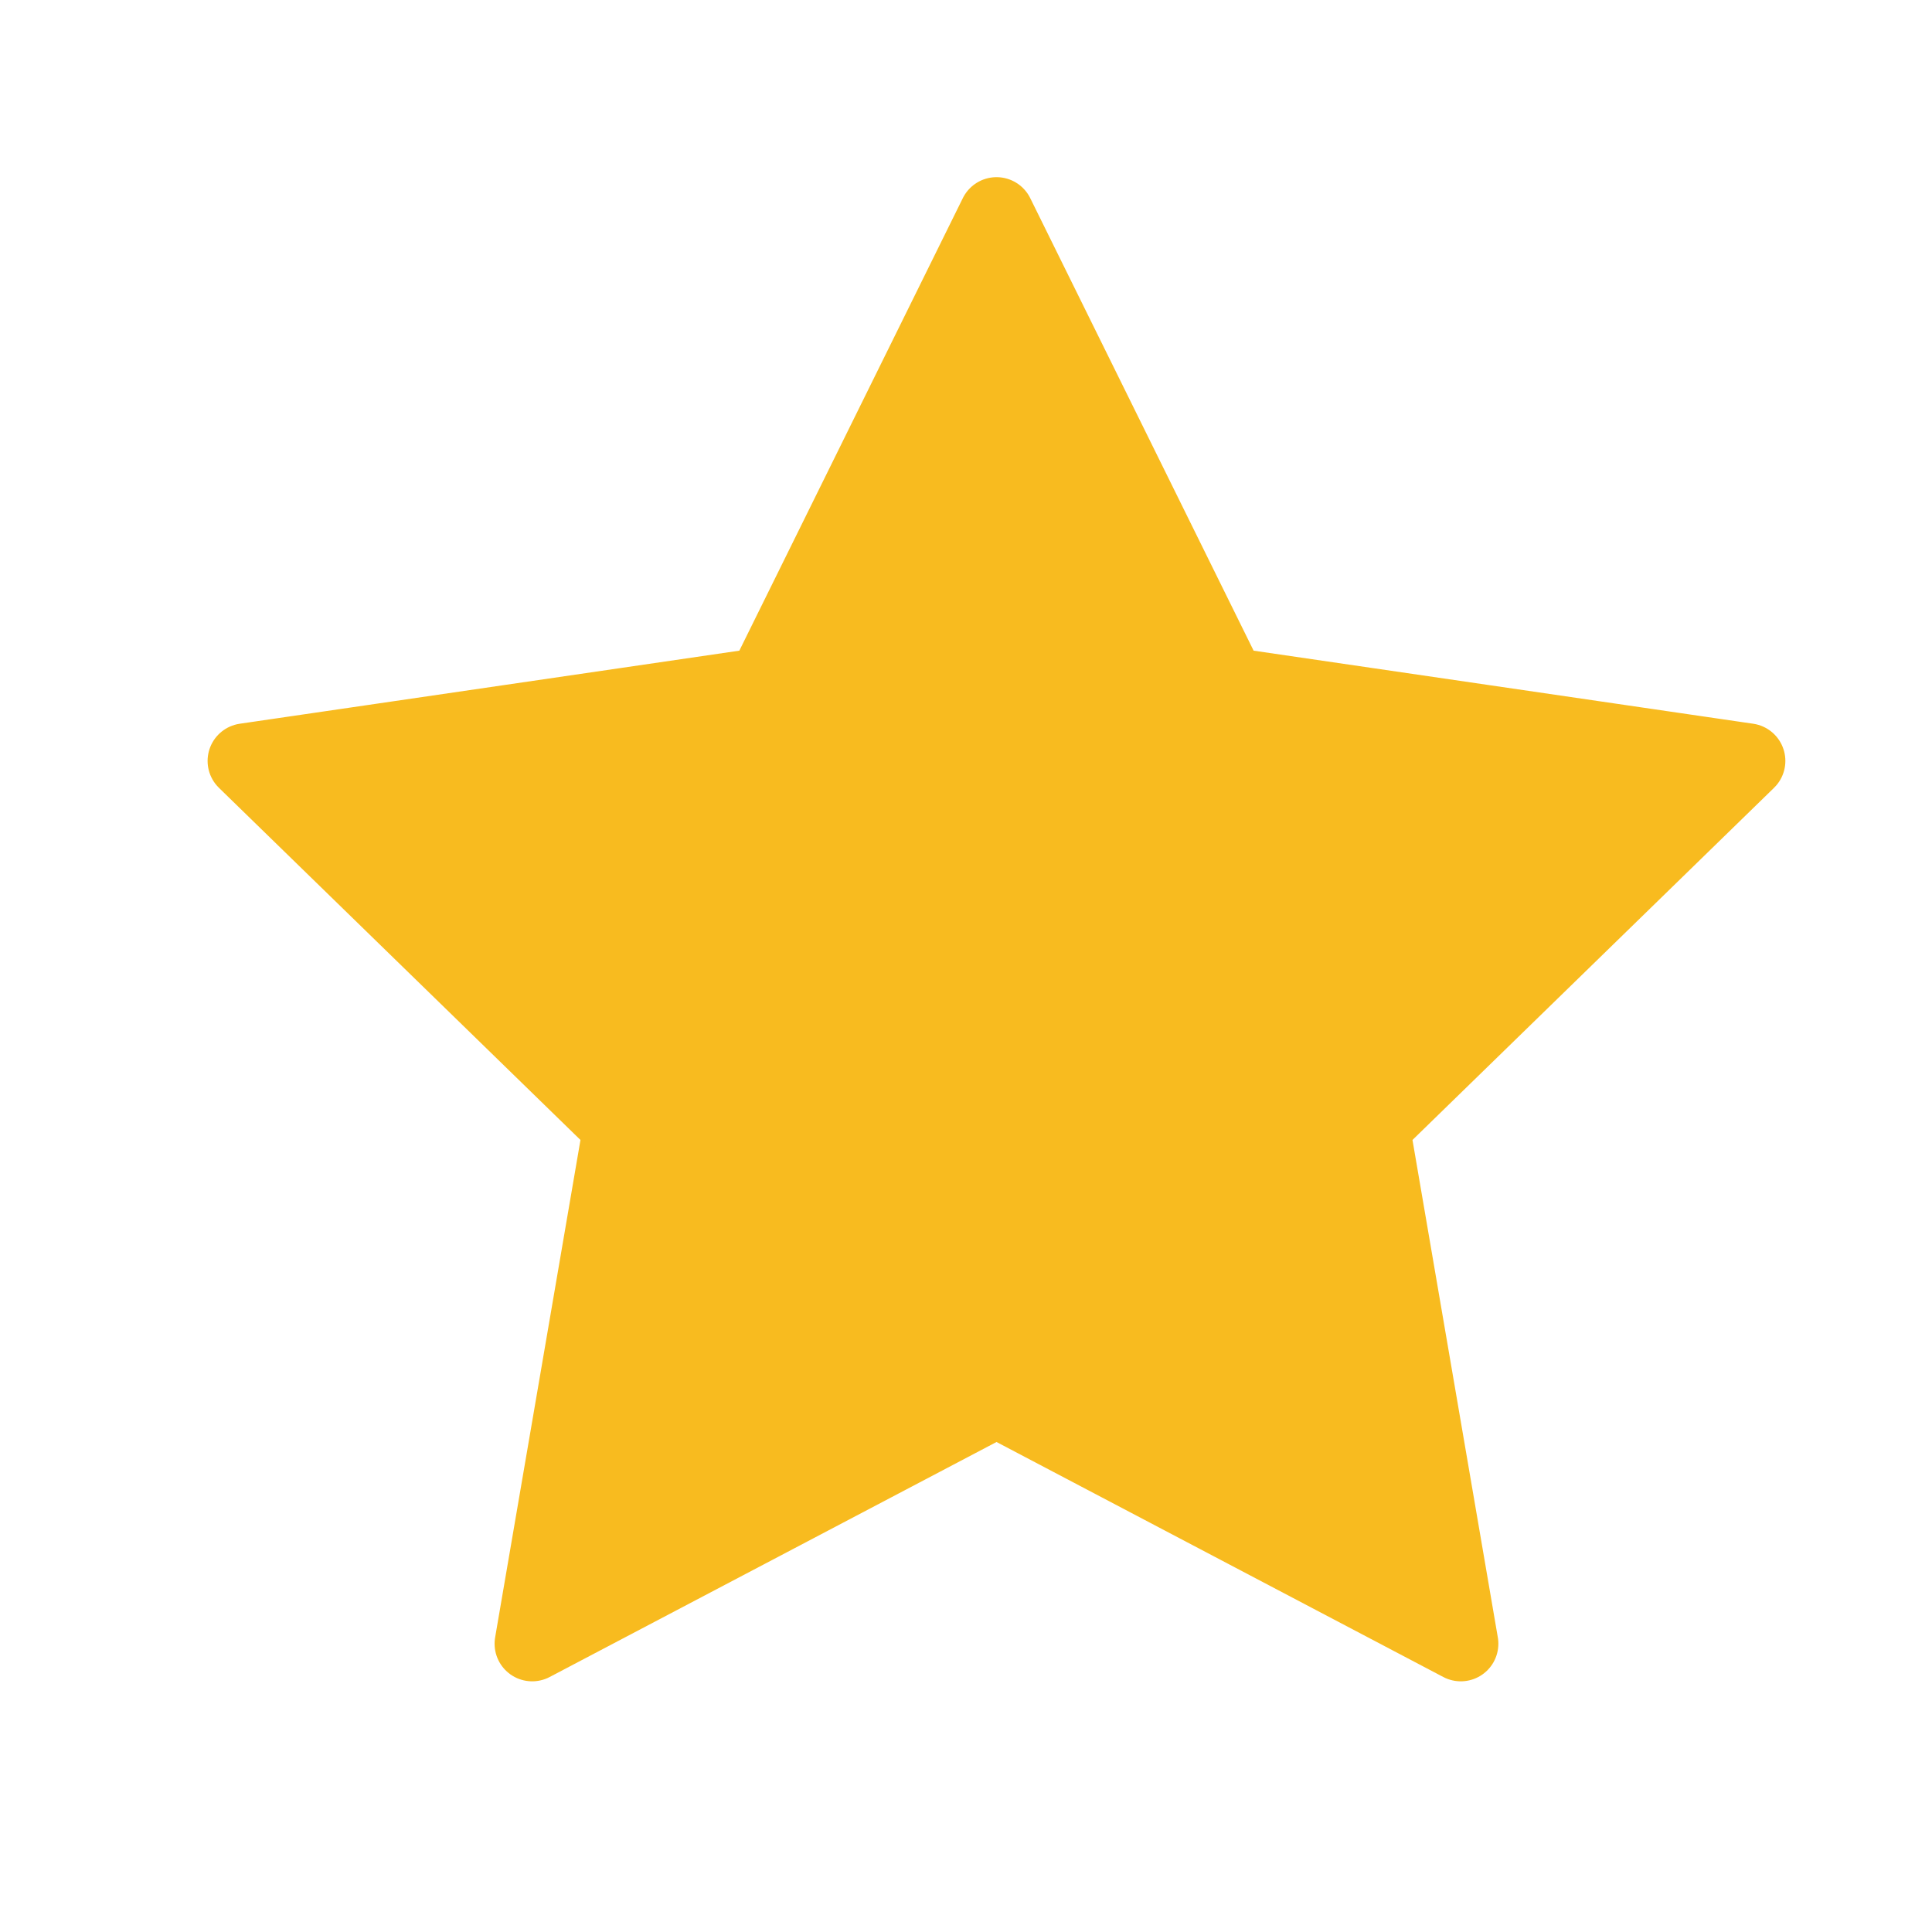
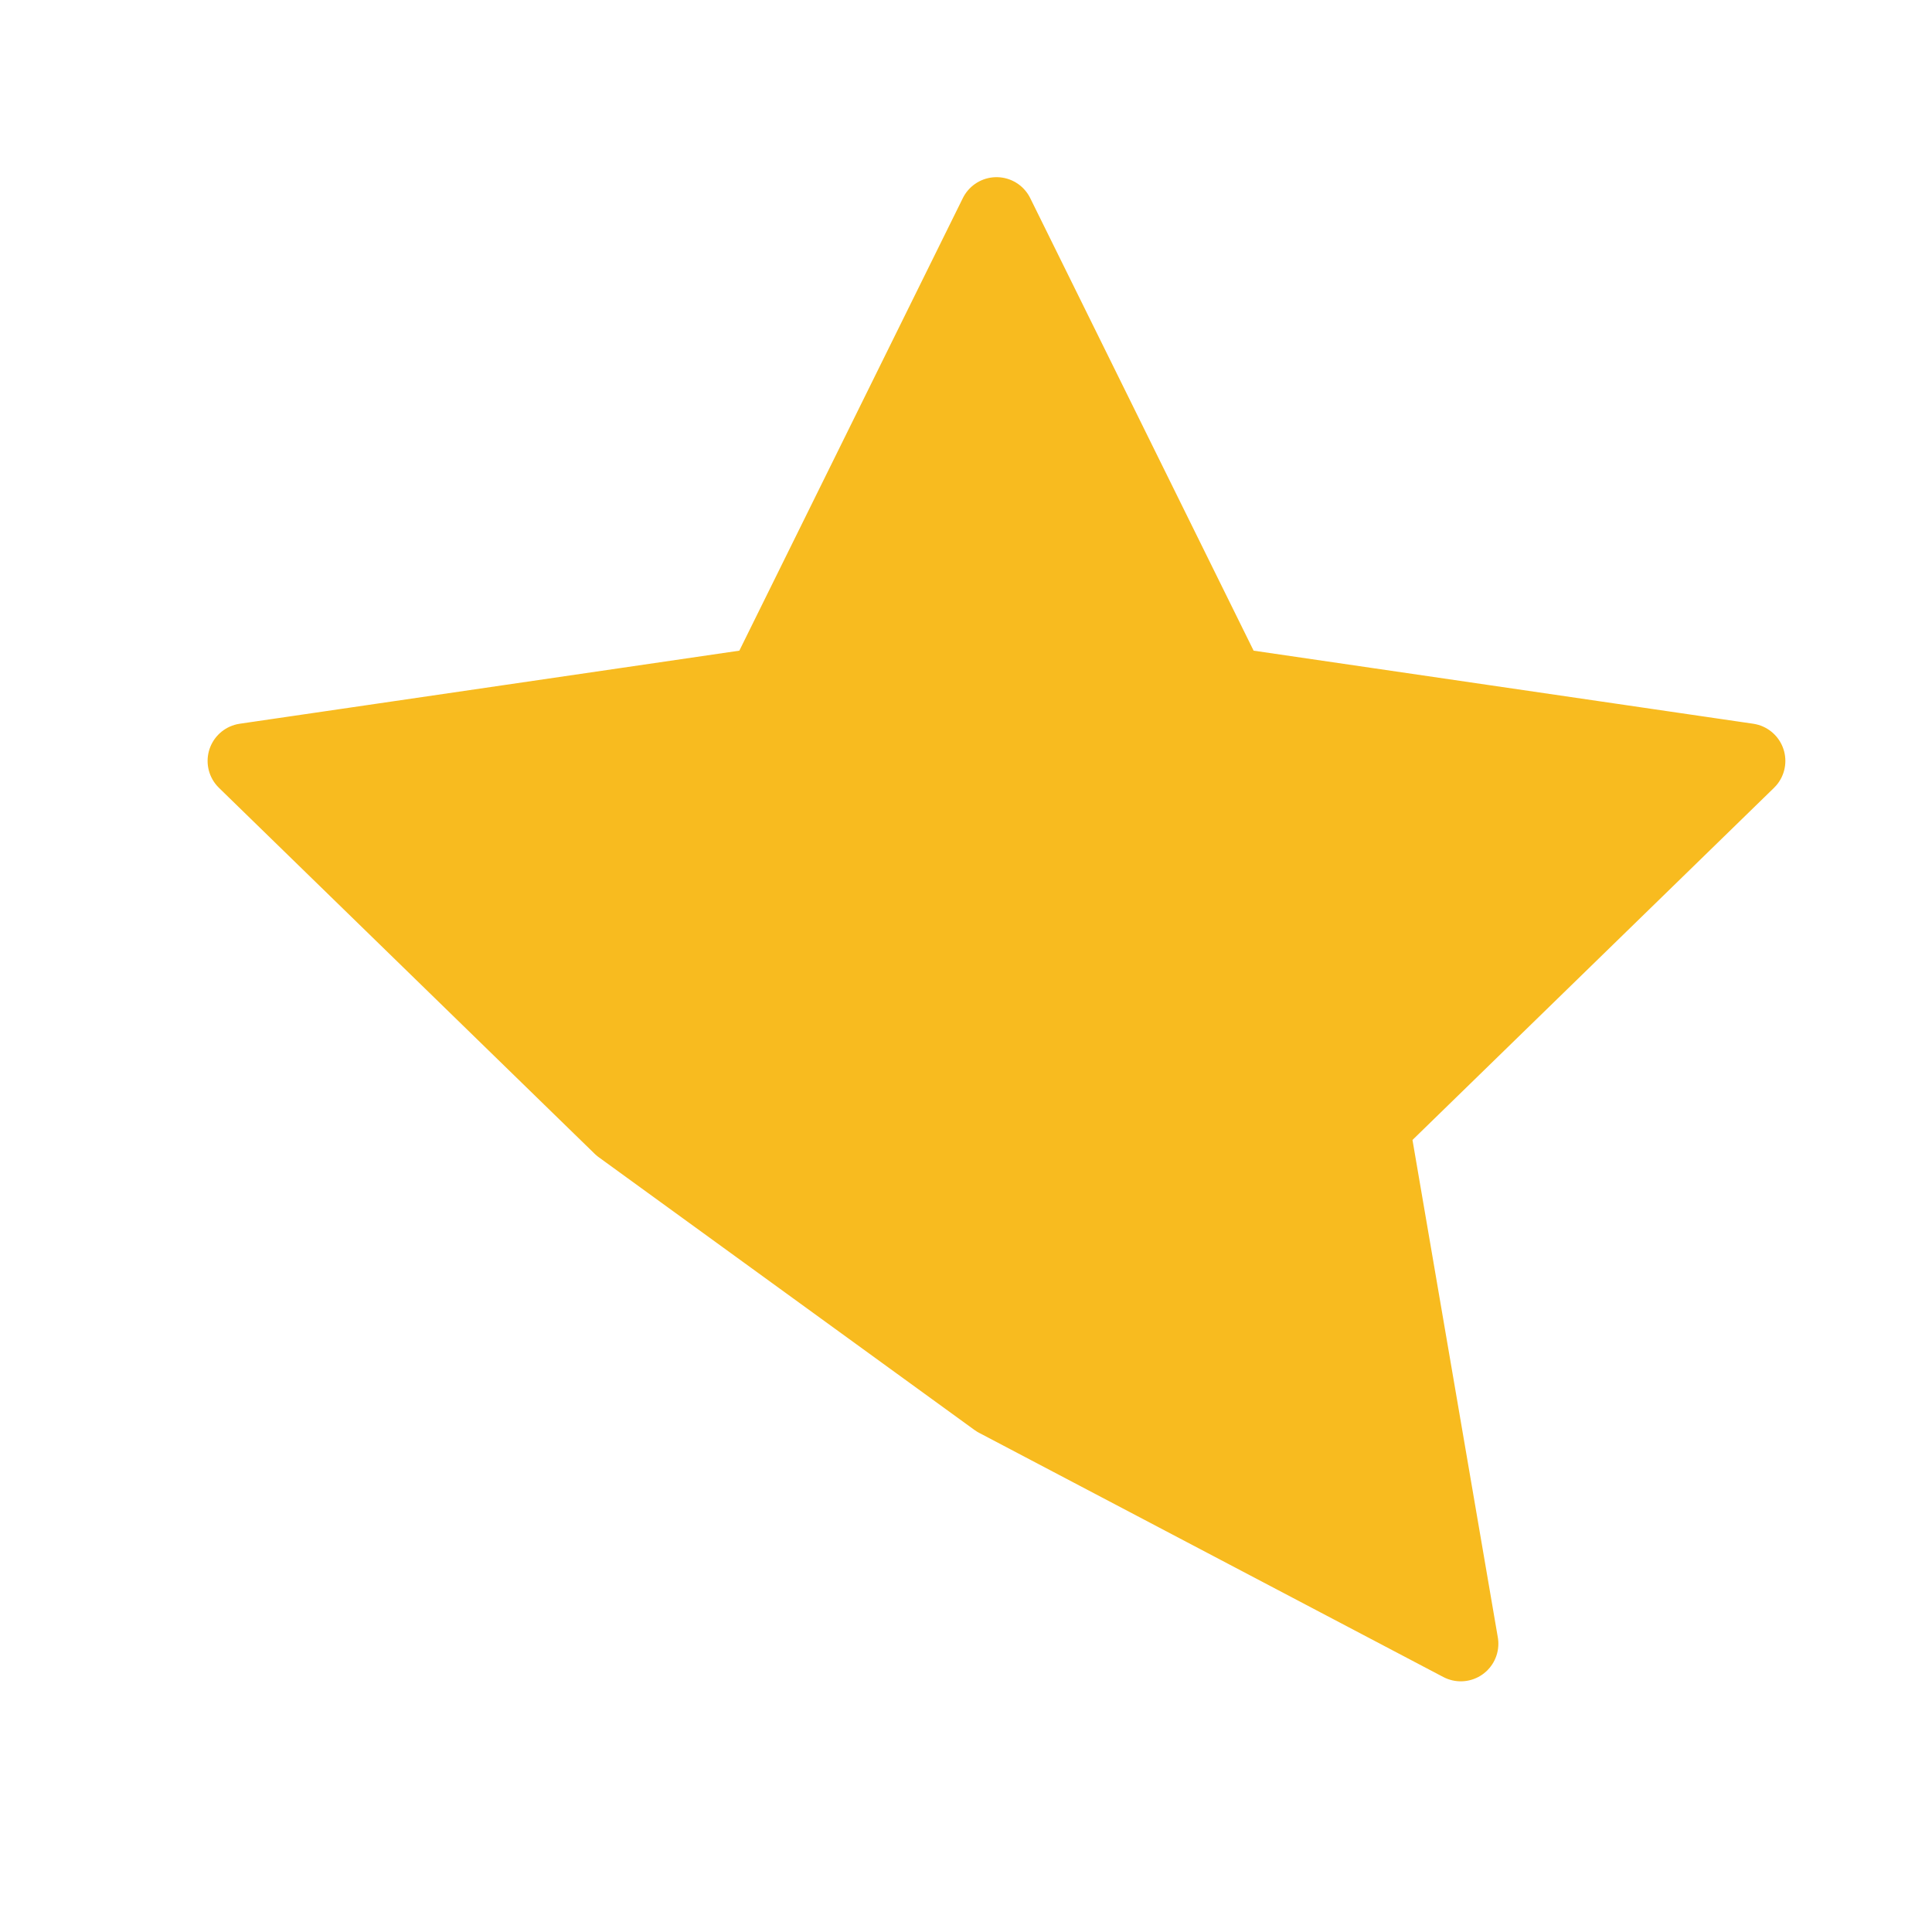
<svg xmlns="http://www.w3.org/2000/svg" width="20" height="20" viewBox="0 0 20 20" fill="none">
-   <path d="M10.316 2.223L12.719 7.091L18.093 7.877L14.204 11.665L15.122 17.016L10.316 14.488L5.509 17.016L6.427 11.665L2.538 7.877L7.912 7.091L10.316 2.223Z" fill="#F8BB1F" stroke="#F8BB1F" stroke-width="0.778" stroke-linecap="round" stroke-linejoin="round" />
+   <path d="M10.316 2.223L12.719 7.091L18.093 7.877L14.204 11.665L15.122 17.016L10.316 14.488L6.427 11.665L2.538 7.877L7.912 7.091L10.316 2.223Z" fill="#F8BB1F" stroke="#F8BB1F" stroke-width="0.778" stroke-linecap="round" stroke-linejoin="round" />
</svg>